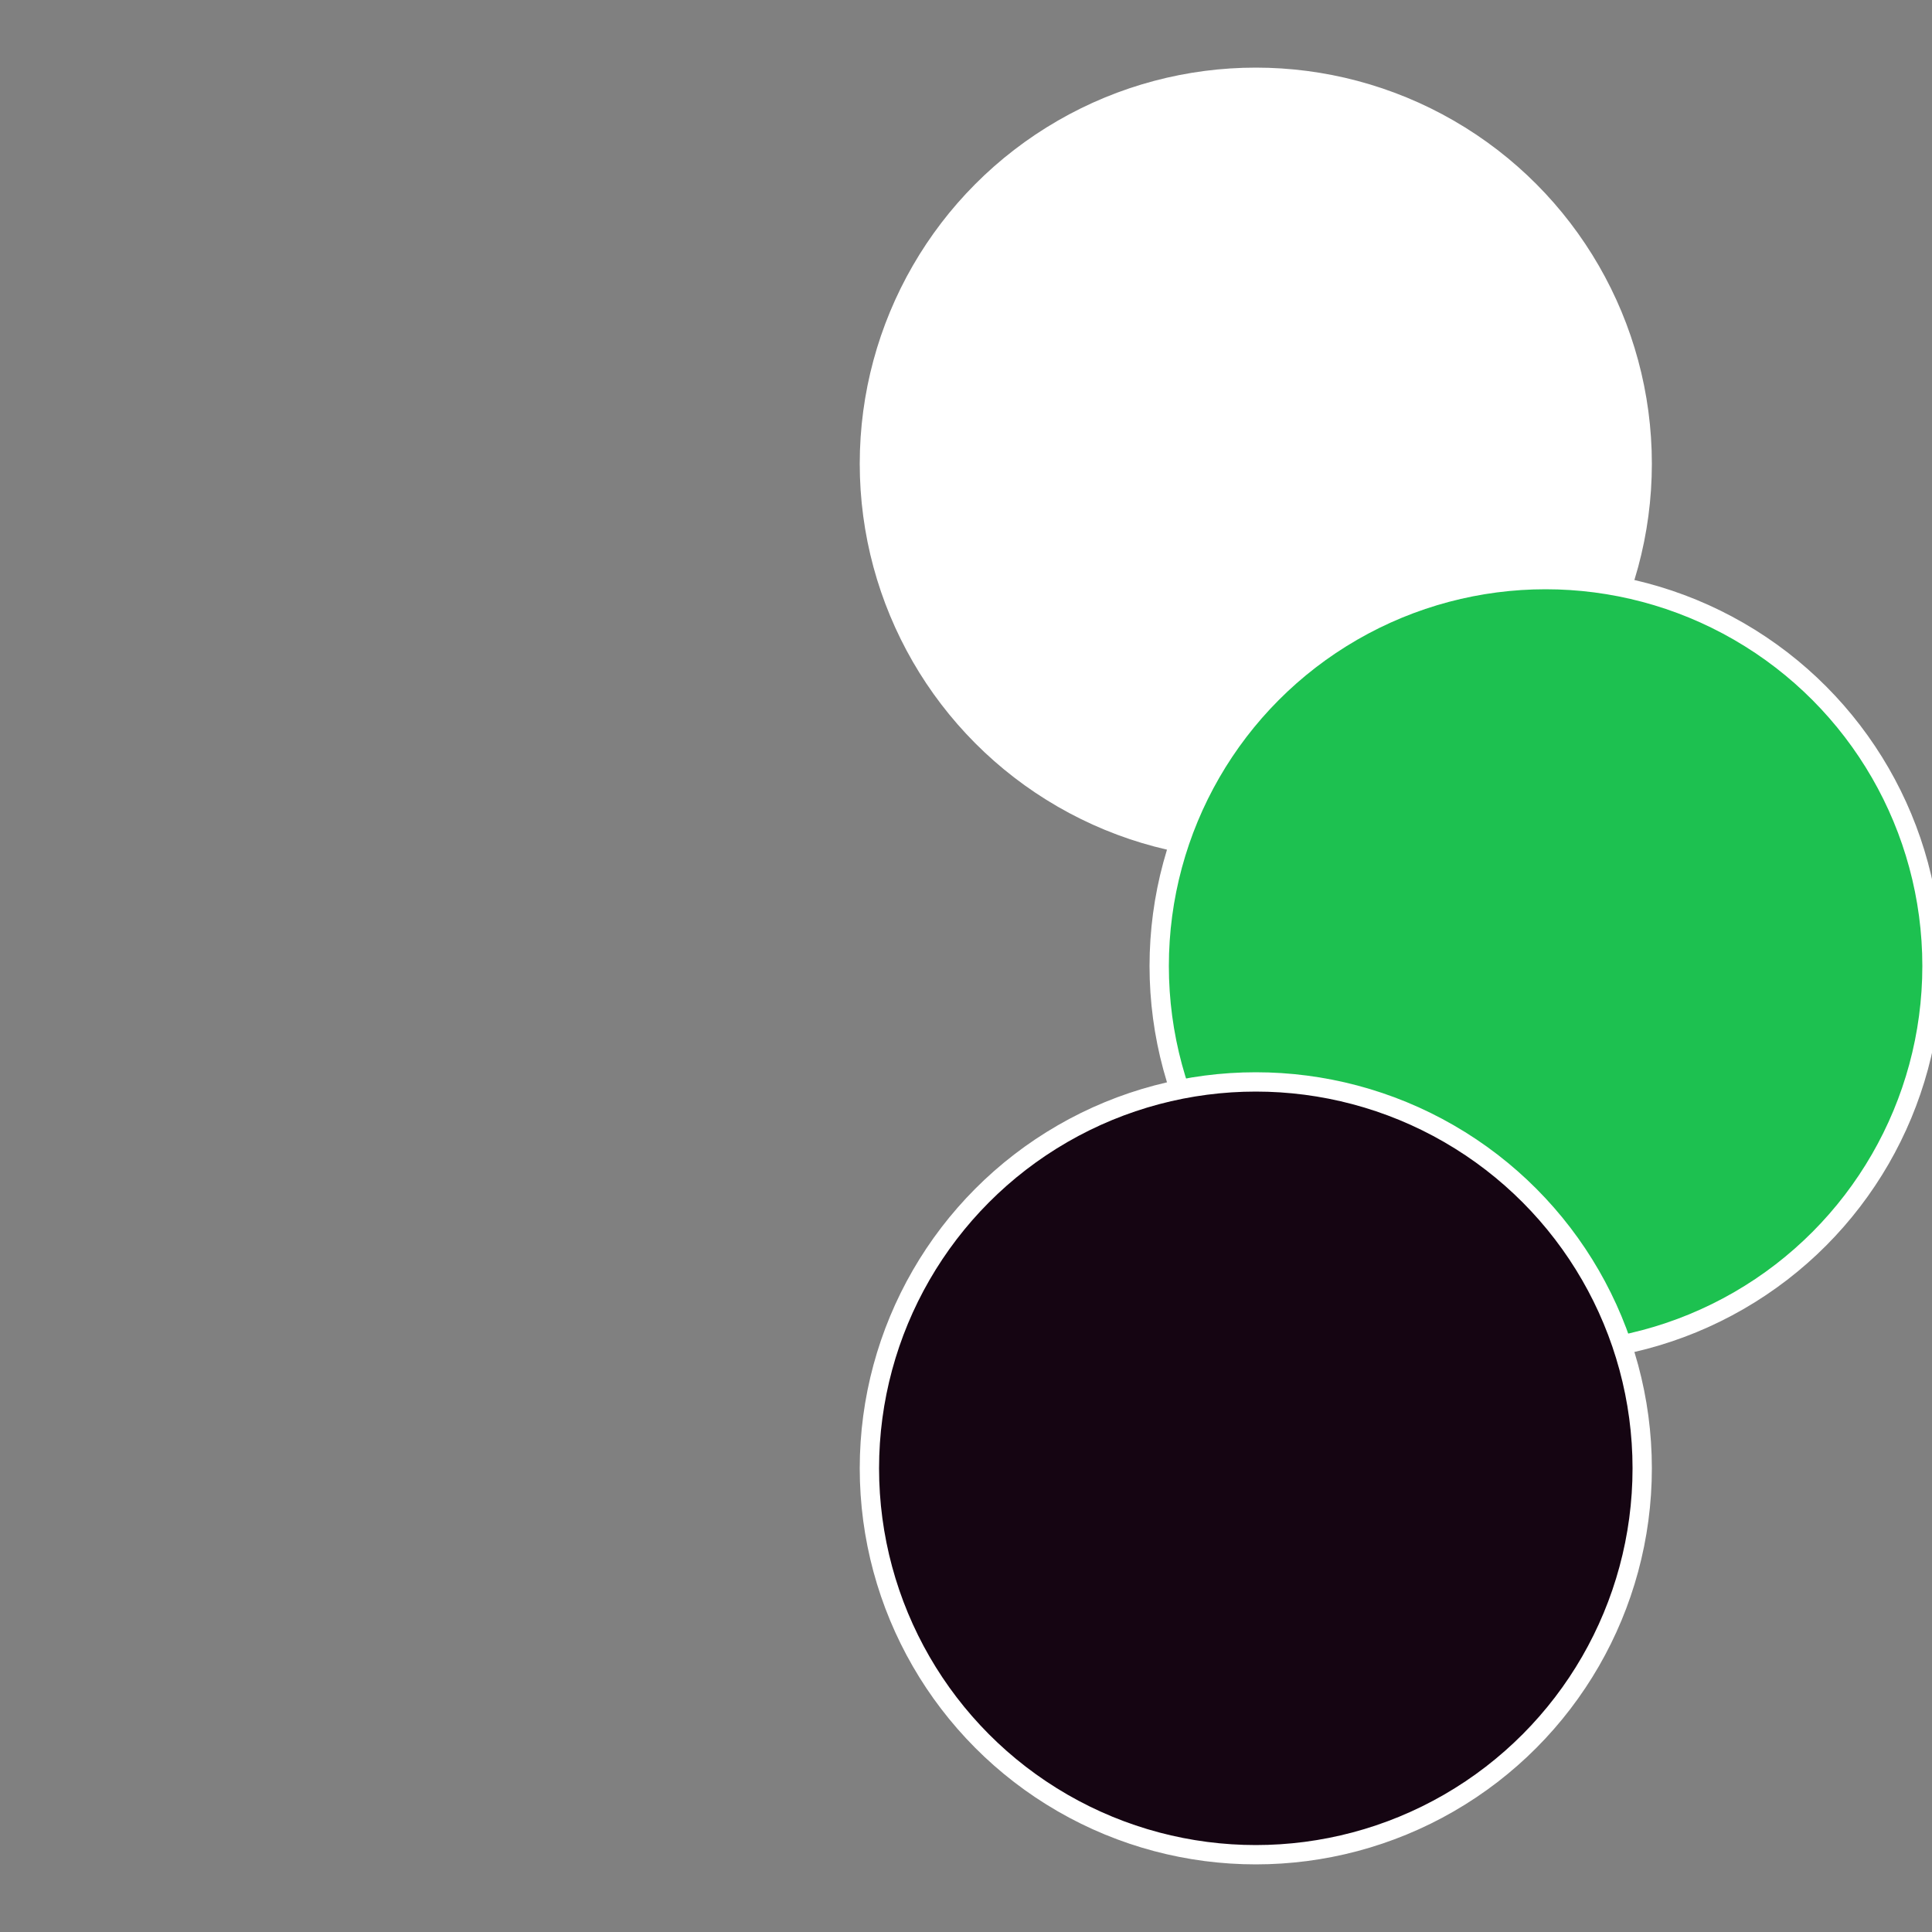
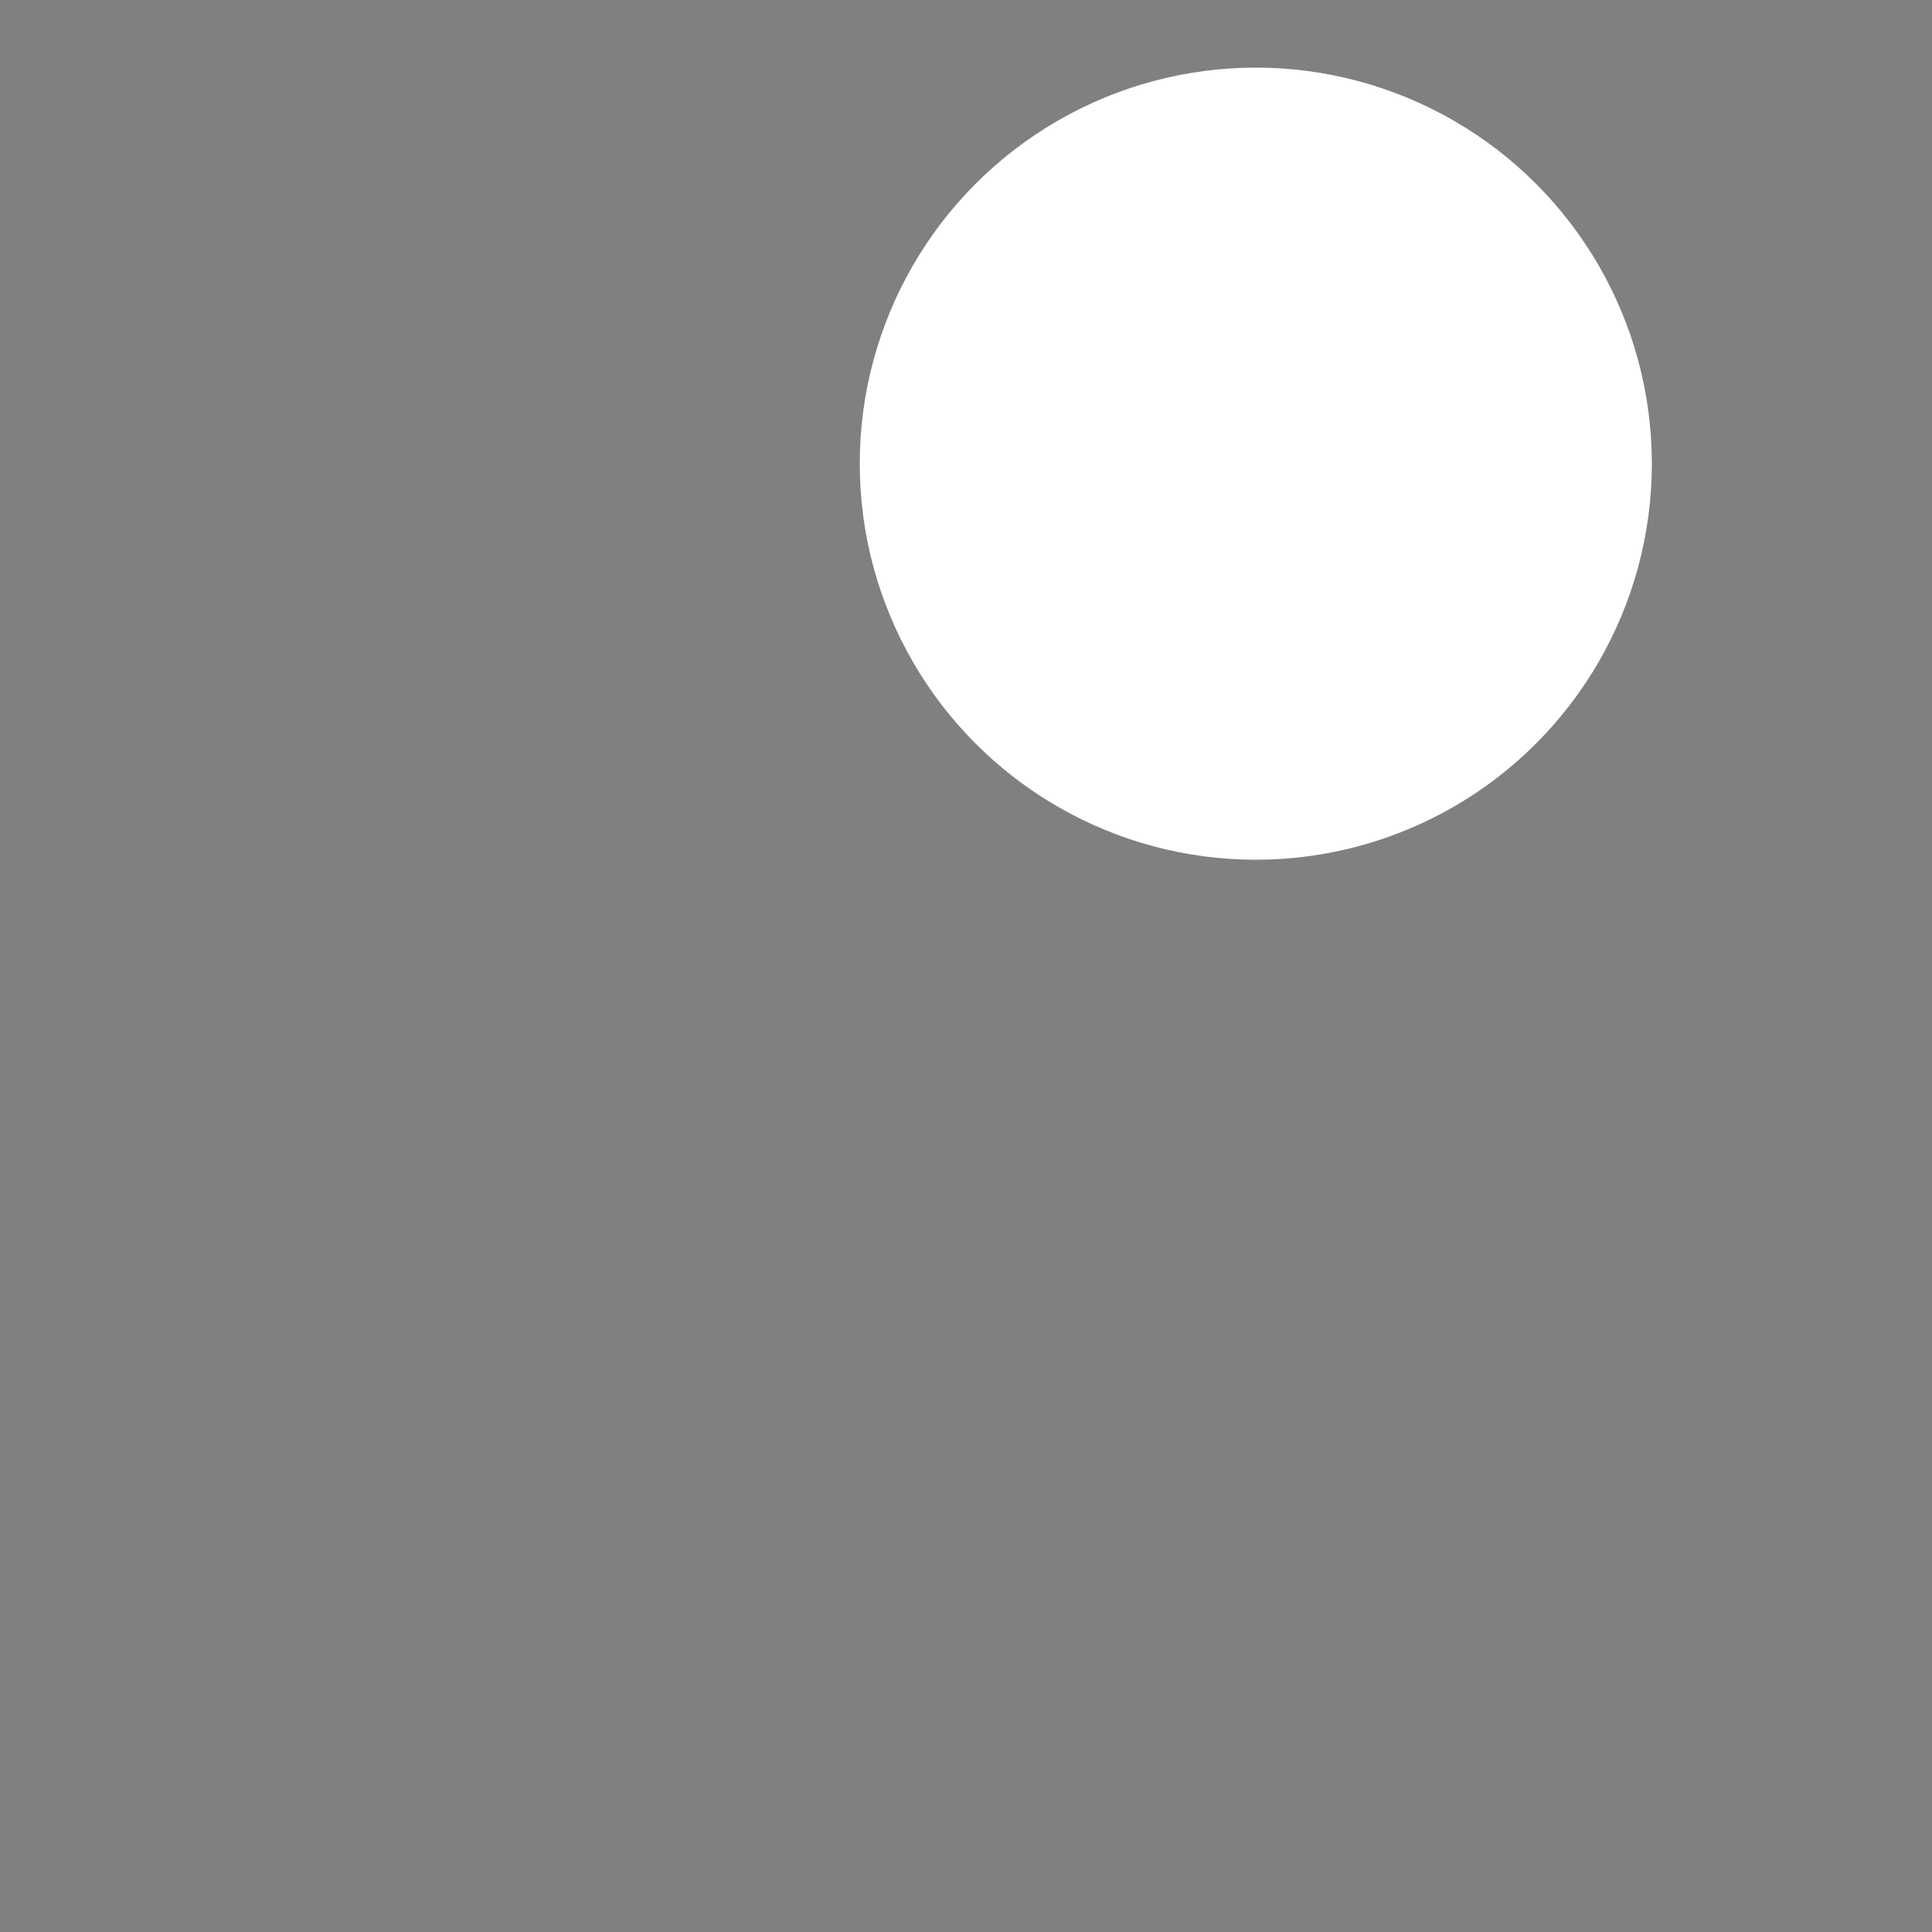
<svg xmlns="http://www.w3.org/2000/svg" width="500" height="500" viewBox="-1 -1 2 2">
  <rect x="-1" y="-1" width="2" height="2" fill="#808080" stroke="none" />
  <circle cx="0.3" cy="-0.52" r="0.4" fill="#ffffffffffffee041505ffffffffffffebf6" stroke="#fff" stroke-width="1%" />
-   <circle cx="0.6" cy="0" r="0.4" fill="#1dc1505ffffffffffffebf6" stroke="#fff" stroke-width="1%" />
-   <circle cx="0.3" cy="0.52" r="0.4" fill="#150512f7ffffffffffffebf6" stroke="#fff" stroke-width="1%" />
</svg>